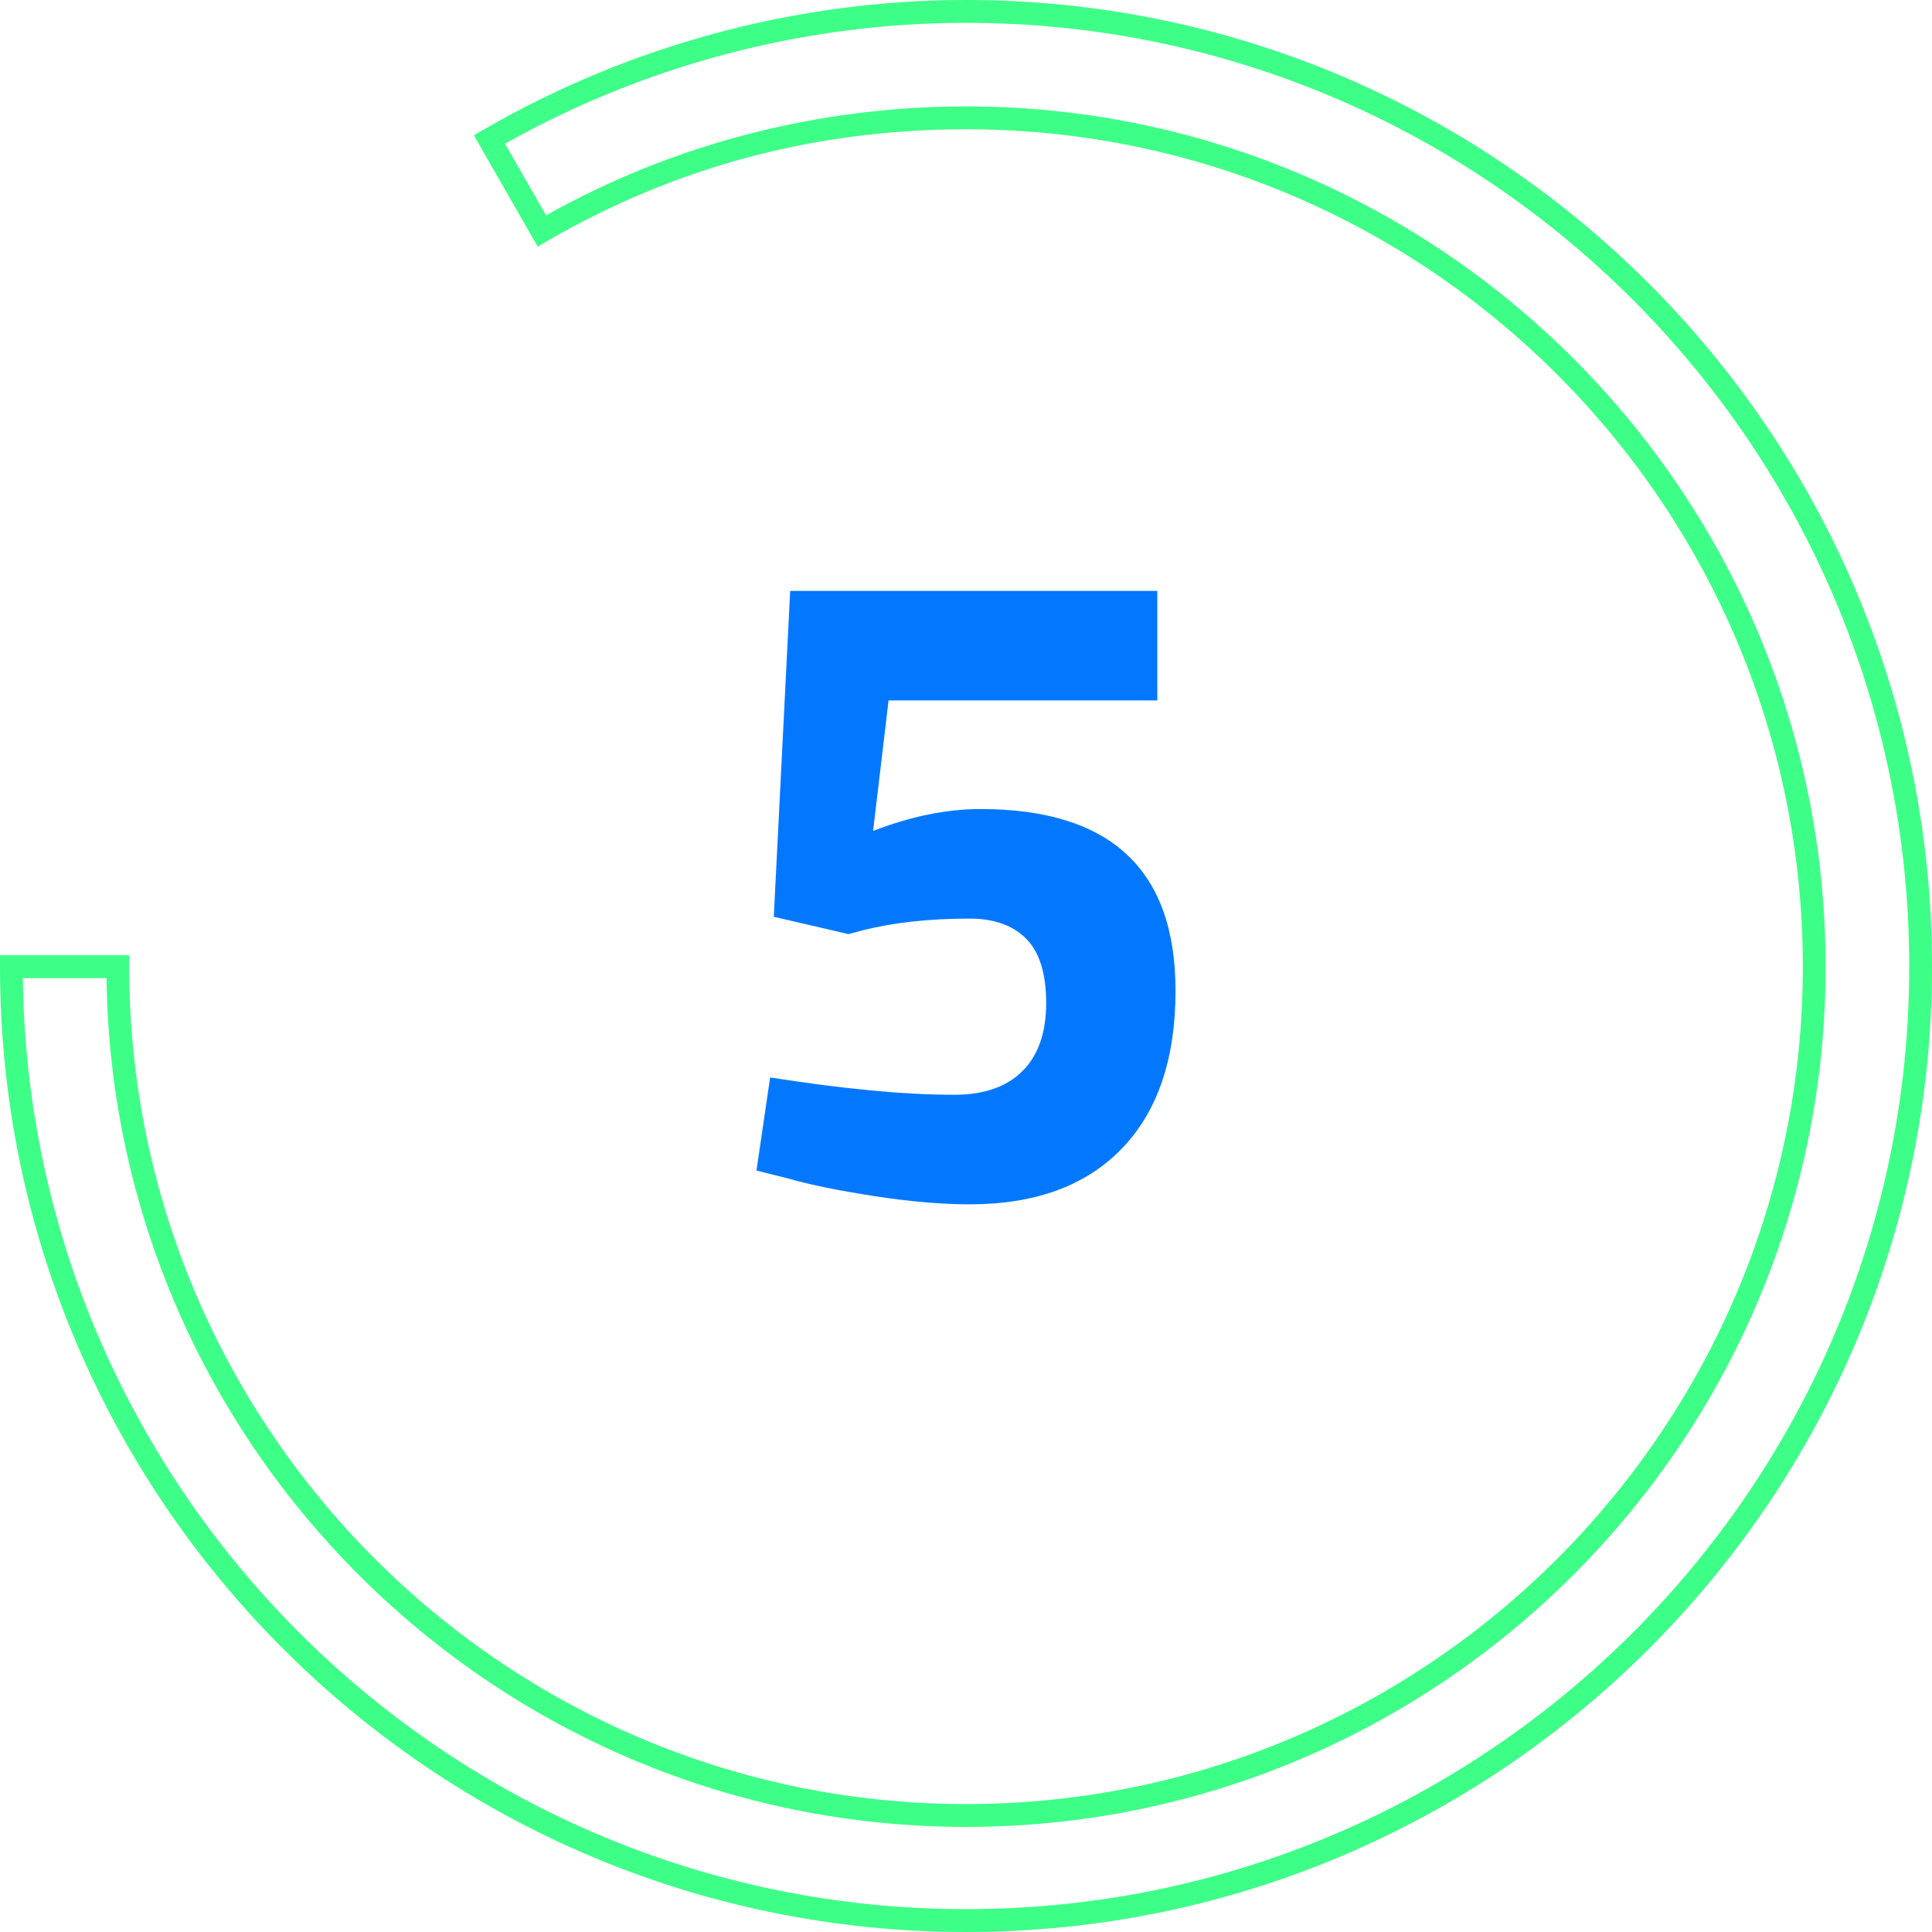
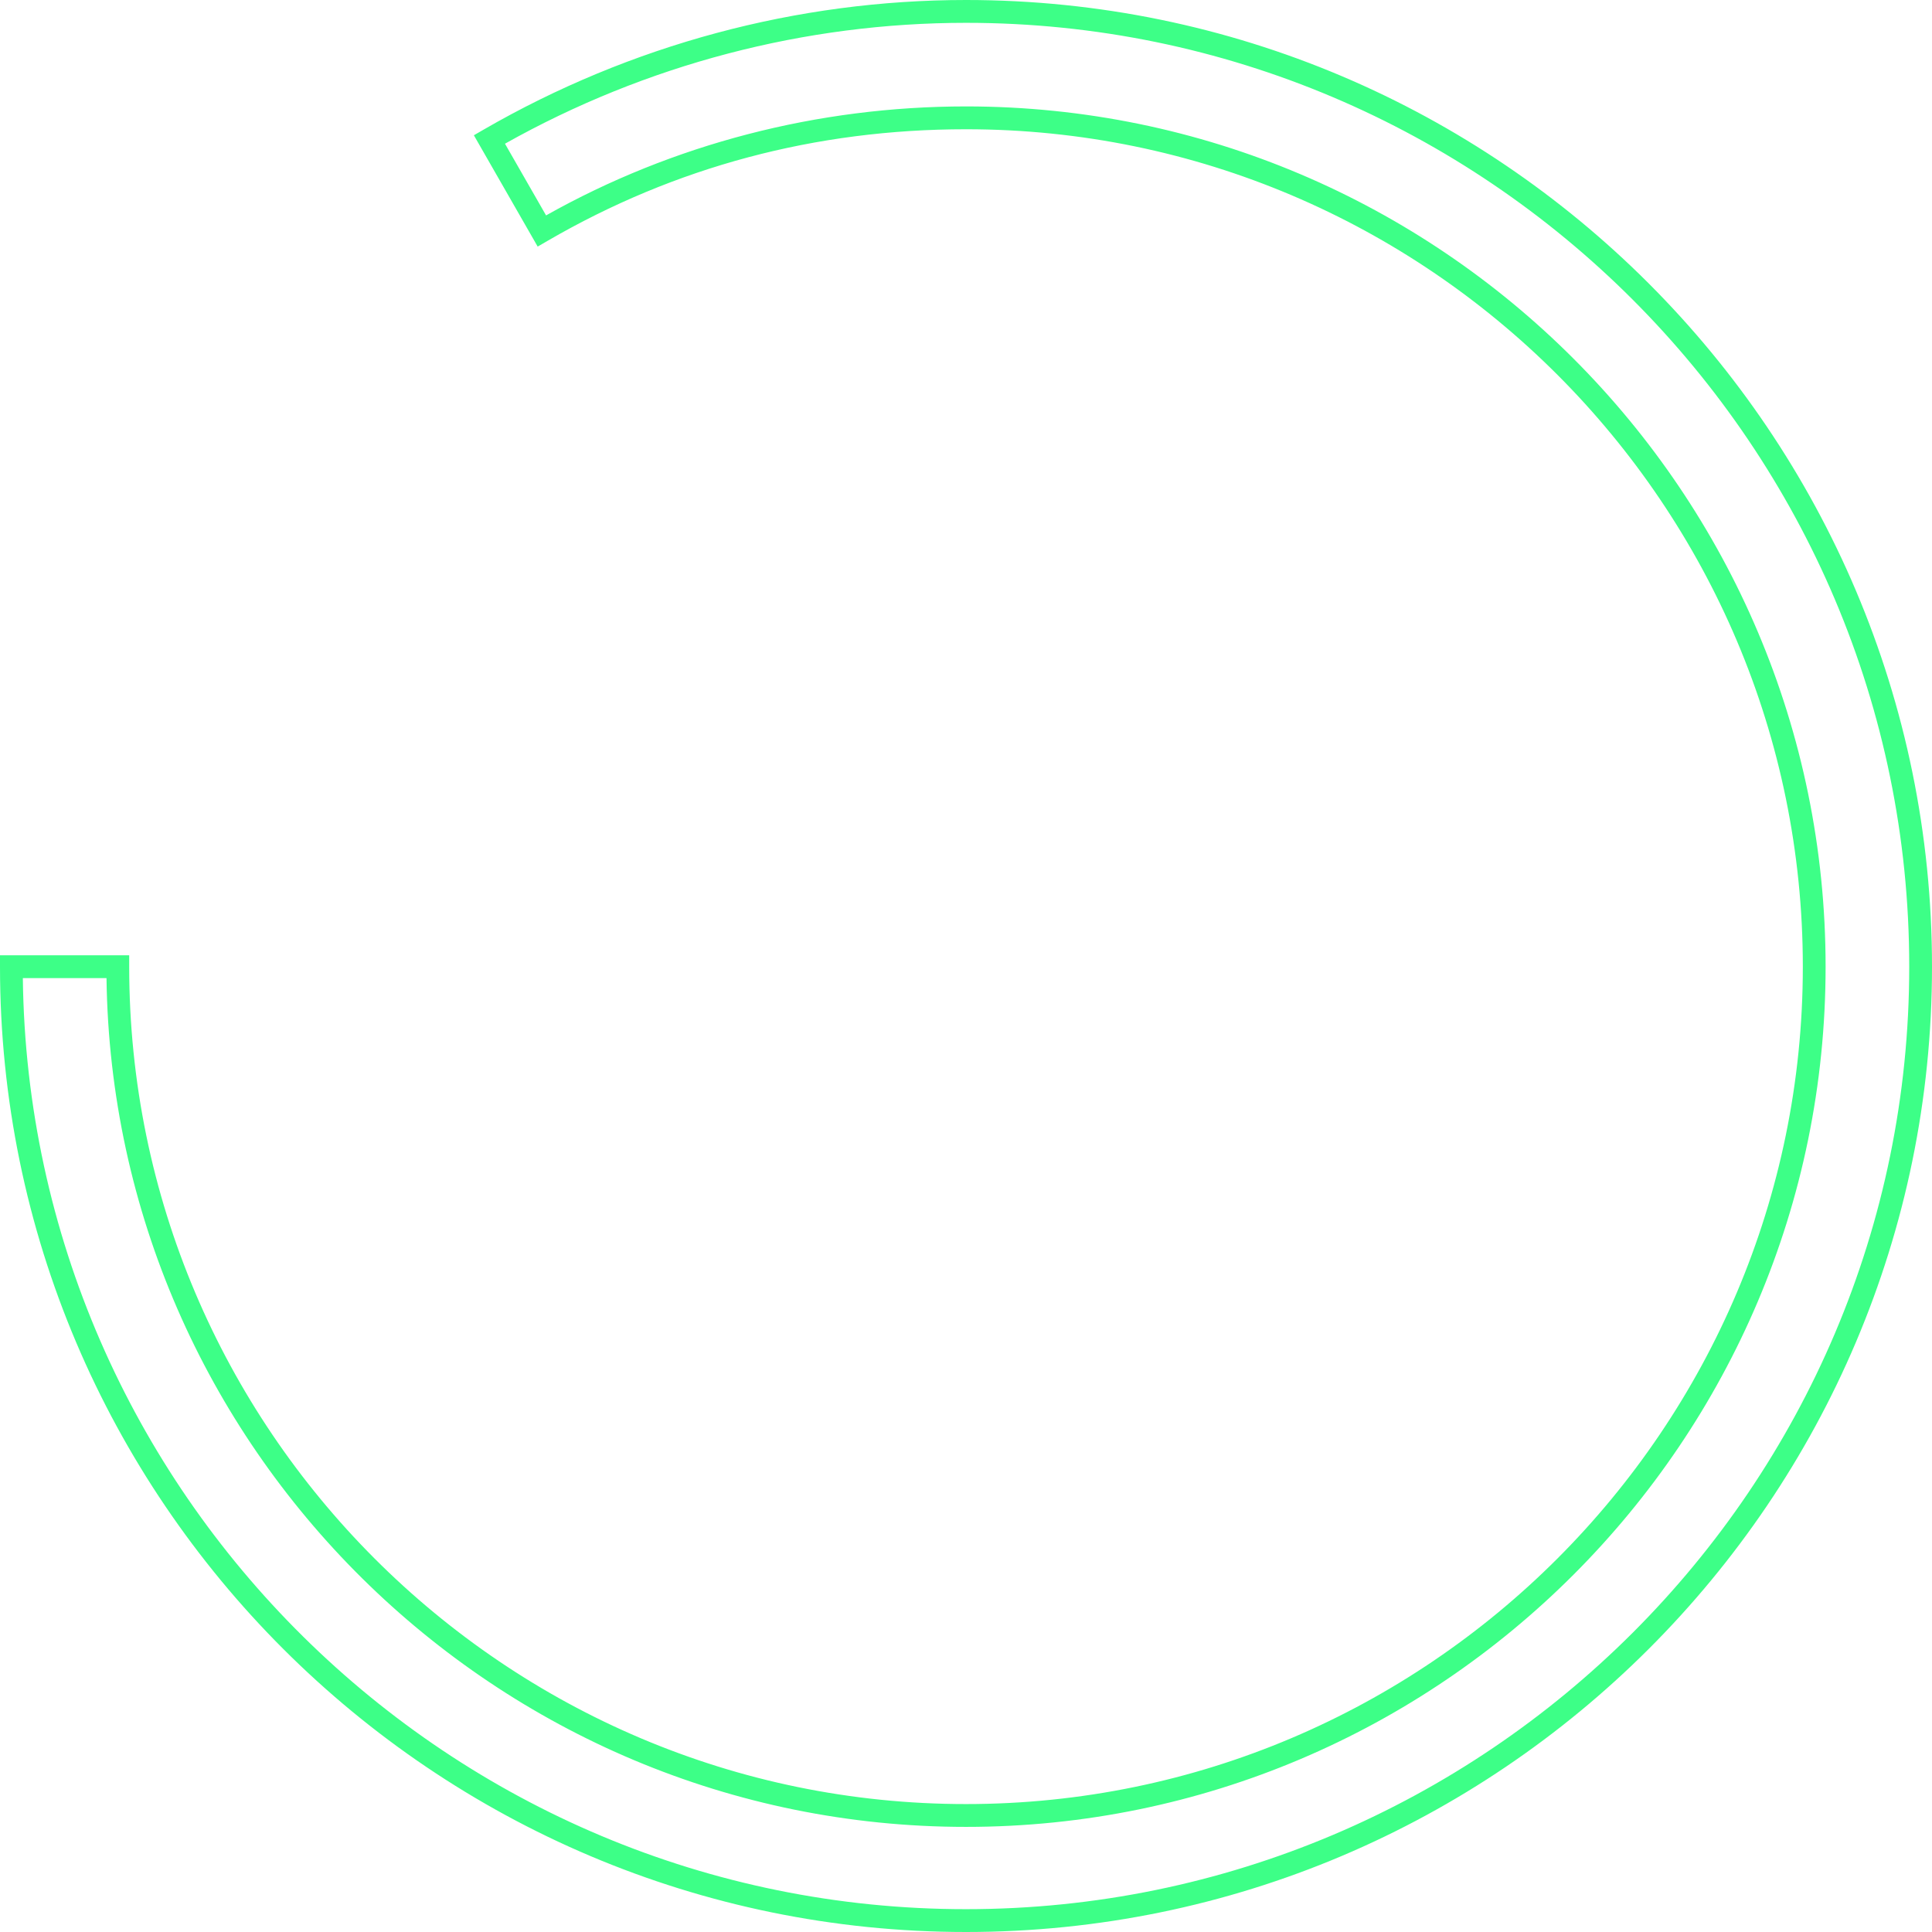
<svg xmlns="http://www.w3.org/2000/svg" version="1.1" id="Layer_1" x="0px" y="0px" viewBox="0 0 300 300" style="enable-background:new 0 0 300 300;" xml:space="preserve">
  <style type="text/css"> .st0{fill:#0378FF;} .st1{fill:#3DFF87;} </style>
  <g>
-     <path class="st0" d="M122.698,91.749l-2.546,50.606l11.6,2.693l2.122-0.567 c4.81-1.226,10.372-1.843,16.692-1.843c3.77,0,6.695,1.042,8.77,3.119 c2.072,2.08,3.112,5.411,3.112,9.994c0,4.586-1.227,8.105-3.678,10.561 c-2.454,2.459-5.991,3.686-10.609,3.686c-7.639,0-17.166-0.897-28.575-2.693 l-2.122,14.459l5.093,1.276c3.3,0.946,7.71,1.843,13.226,2.693 c5.517,0.851,10.443,1.276,14.783,1.276c10.185,0,18.057-2.881,23.624-8.647 c5.563-5.762,8.346-13.938,8.346-24.524c0-18.804-10.093-28.209-30.272-28.209 c-5.284,0-10.846,1.134-16.692,3.402l2.405-20.271h41.73V91.749H122.698z" />
    <path class="st1" d="M150,300C67.29,300,0,232.757,0,150.106v-1.772h20.062v1.772 c0,71.698,58.29,130.029,129.938,130.029s129.942-58.332,129.942-130.029 c0-71.703-58.293-130.036-129.942-130.036c-23.327,0-45.189,5.83-64.972,17.328 l-1.537,0.893l-9.908-17.287l1.528-0.884C97.885,6.958,123.78,0,150,0 c82.71,0,150,67.337,150,150.106C300,232.757,232.71,300,150,300z M3.547,151.877 C4.5,231.763,69.832,296.456,150,296.456c80.759,0,146.464-65.652,146.464-146.351 C296.464,69.291,230.759,3.544,150,3.544c-25.013,0-49.727,6.486-71.588,18.771 l6.382,11.133C104.476,22.372,126.982,16.525,150,16.525 c73.6,0,133.478,59.924,133.478,133.58c0,73.653-59.878,133.573-133.478,133.573 c-73.006,0-132.509-58.965-133.462-131.801H3.547z" />
  </g>
</svg>